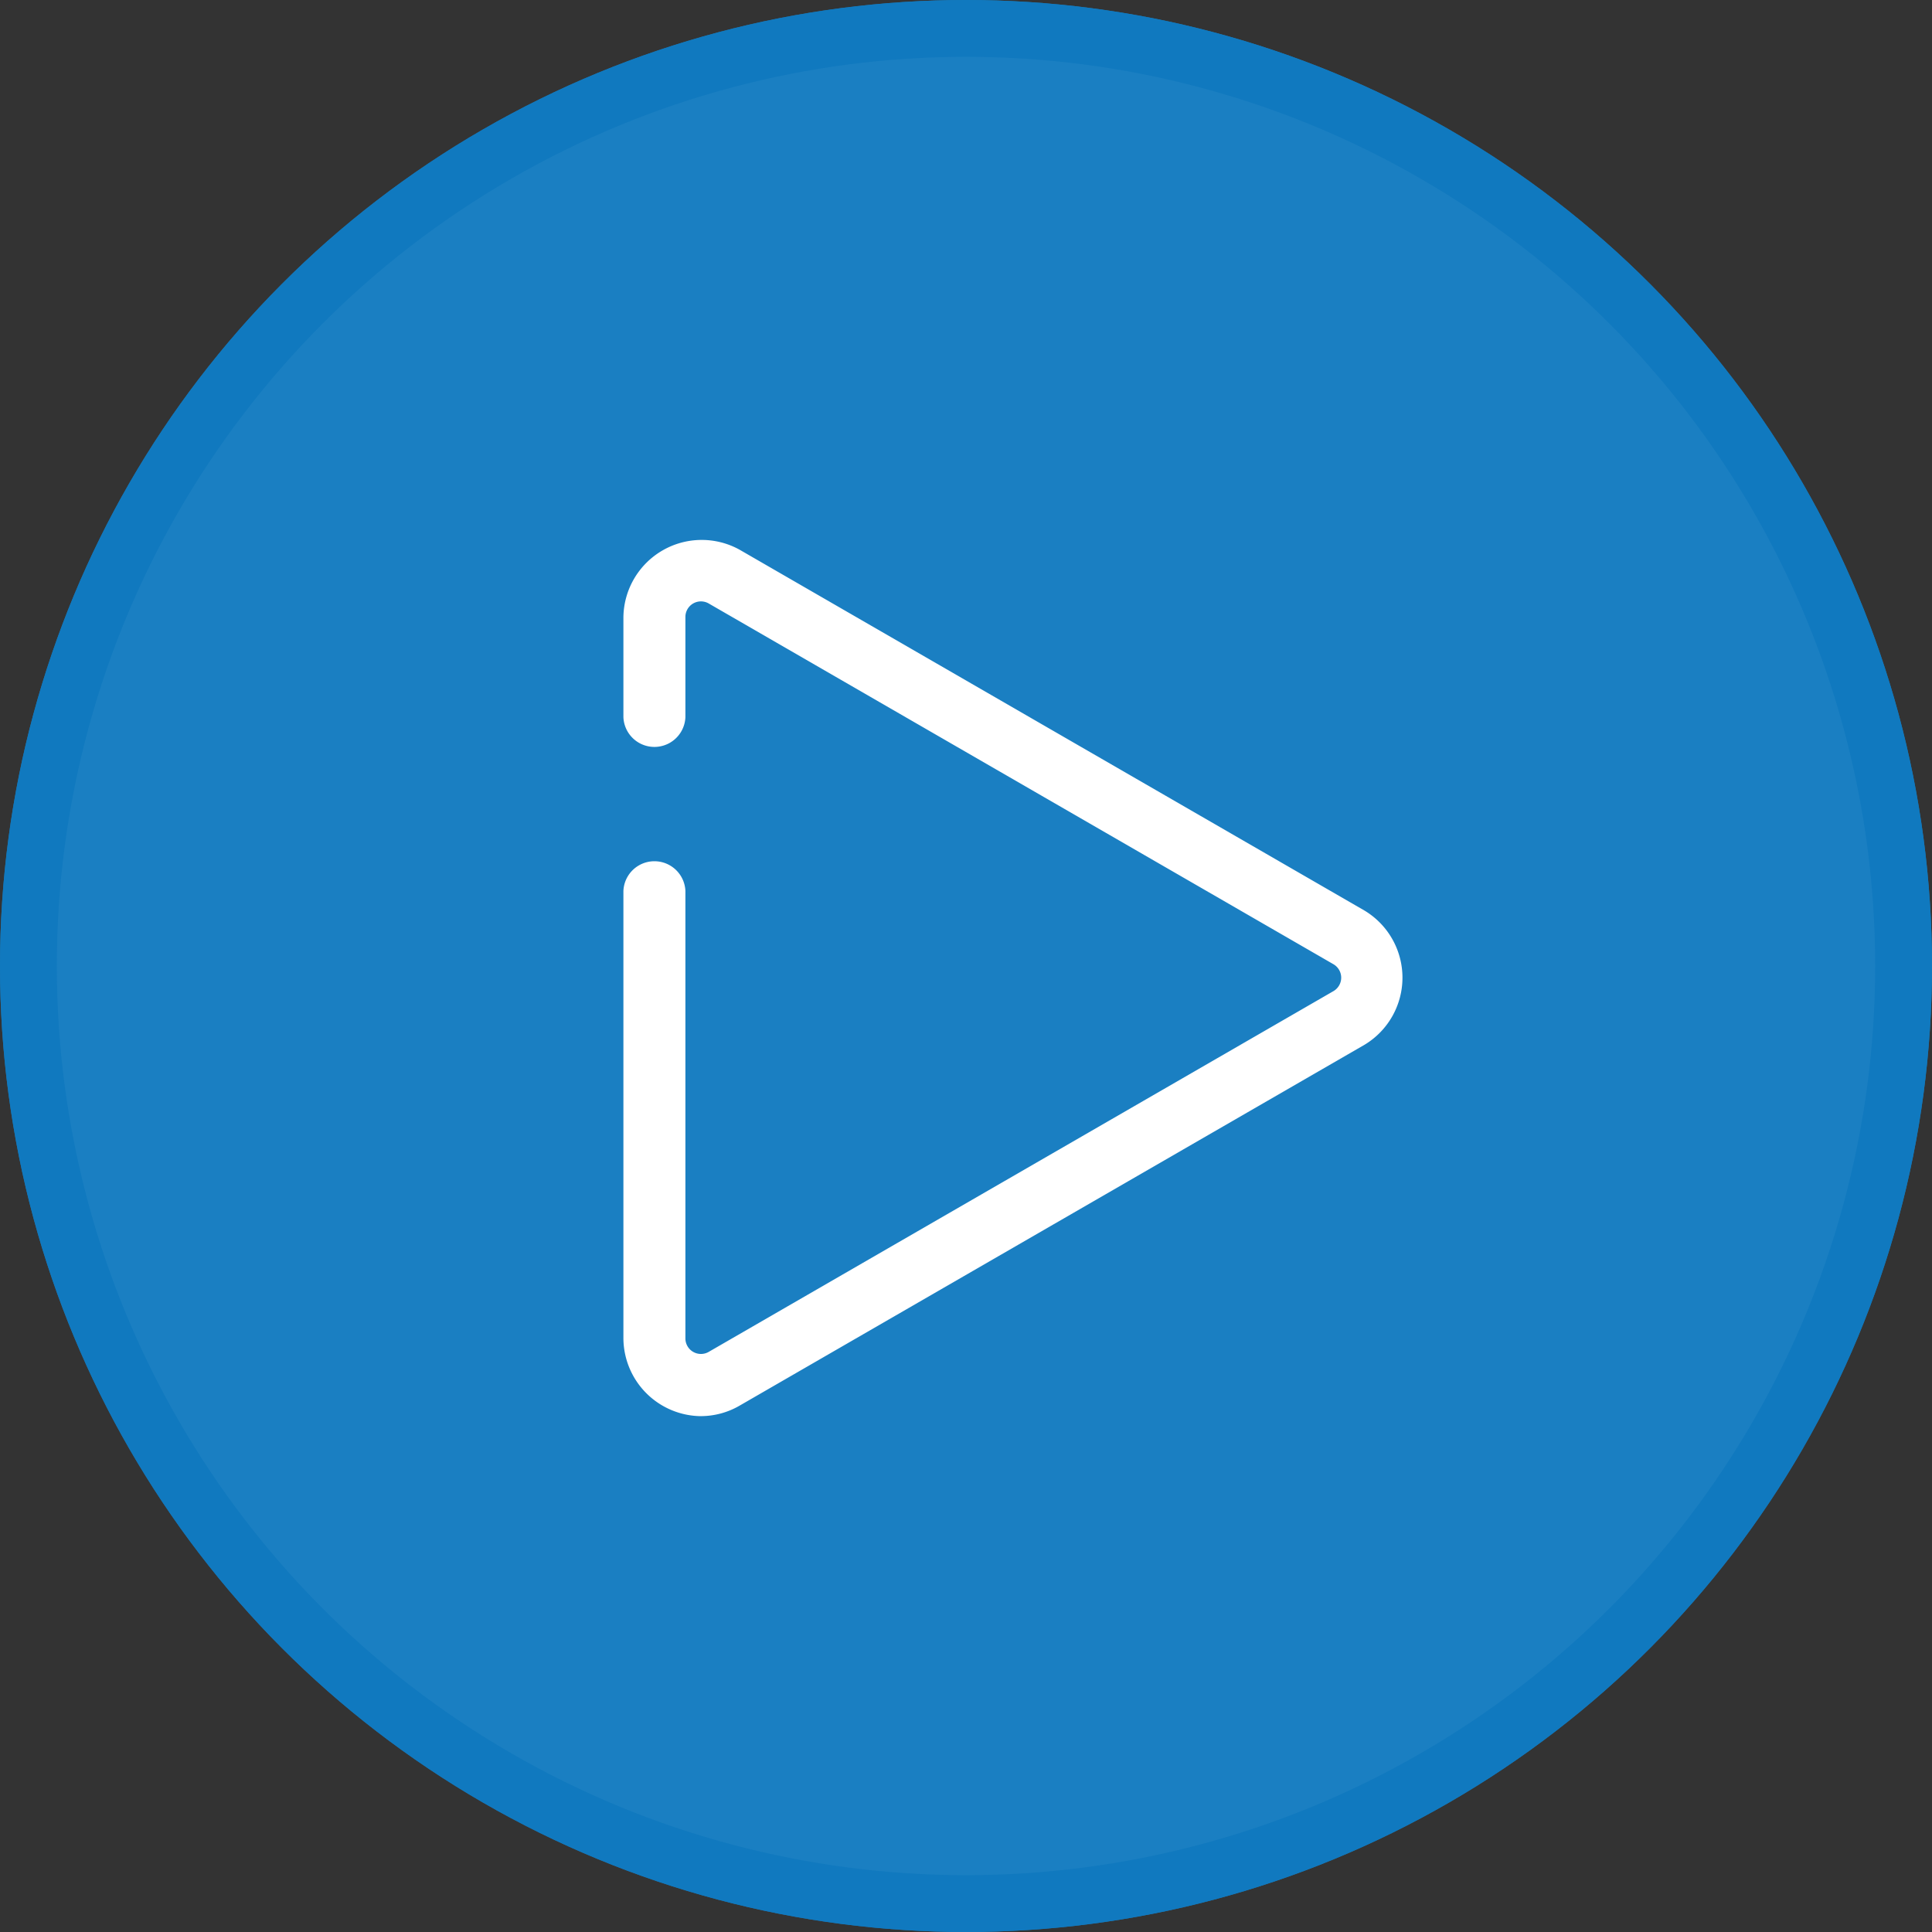
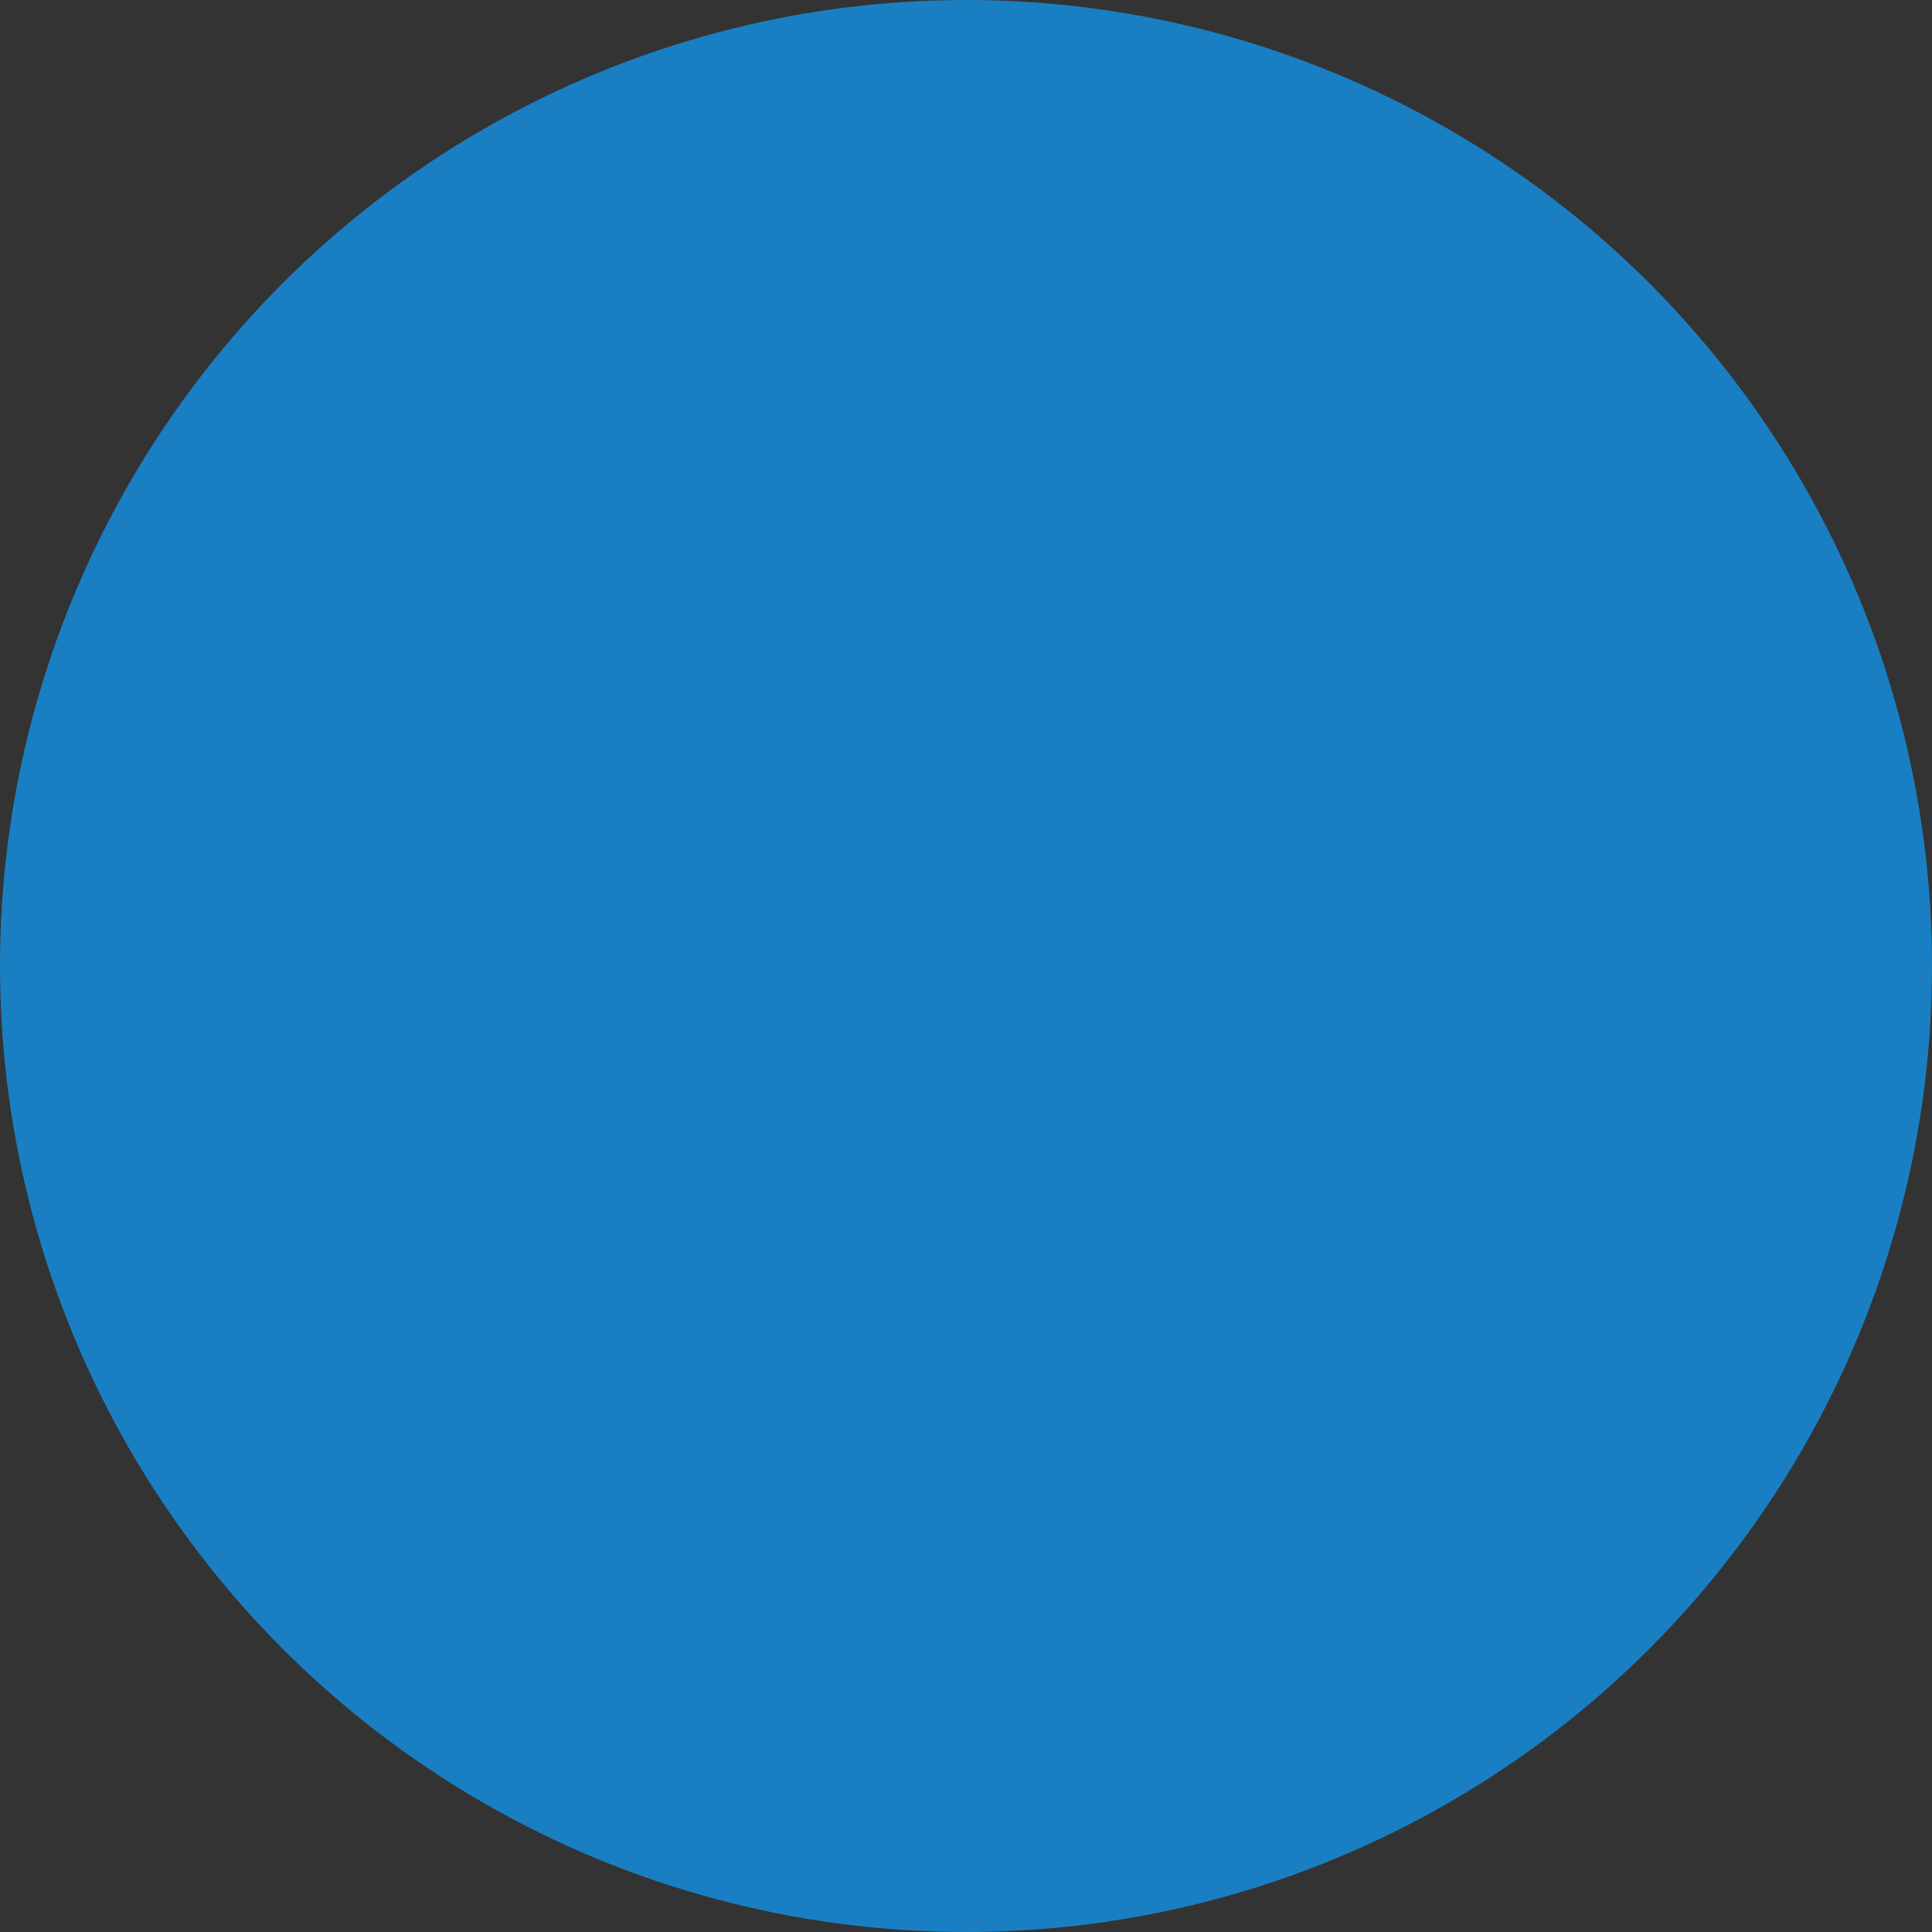
<svg xmlns="http://www.w3.org/2000/svg" id="news-play" width="68" height="68" viewBox="0 0 68 68">
  <rect x="0" y="0" width="68" height="68" fill="#333333" stroke="none" />
  <g id="Ellipse_221" data-name="Ellipse 221" fill="#1a7fc2" stroke="rgba(15,121,191,0.88)" stroke-width="2">
    <circle cx="34" cy="34" r="34" stroke="none" />
-     <circle cx="34" cy="34" r="33" fill="none" />
  </g>
-   <path id="Path_37647" data-name="Path 37647" d="M174.869,180.886a2.756,2.756,0,0,1-2.727-2.732V162.4a1.092,1.092,0,0,1,2.182,0v15.753a.547.547,0,0,0,.818.472l21.993-12.7a.547.547,0,0,0,0-.944l-21.993-12.7a.547.547,0,0,0-.818.472v3.533a1.092,1.092,0,0,1-2.182,0v-3.533a2.756,2.756,0,0,1,4.091-2.362l21.993,12.7a2.756,2.756,0,0,1,0,4.724l-21.993,12.7a2.722,2.722,0,0,1-1.364.37Z" transform="translate(-150.2 -131.042)" fill="#fff" />
</svg>